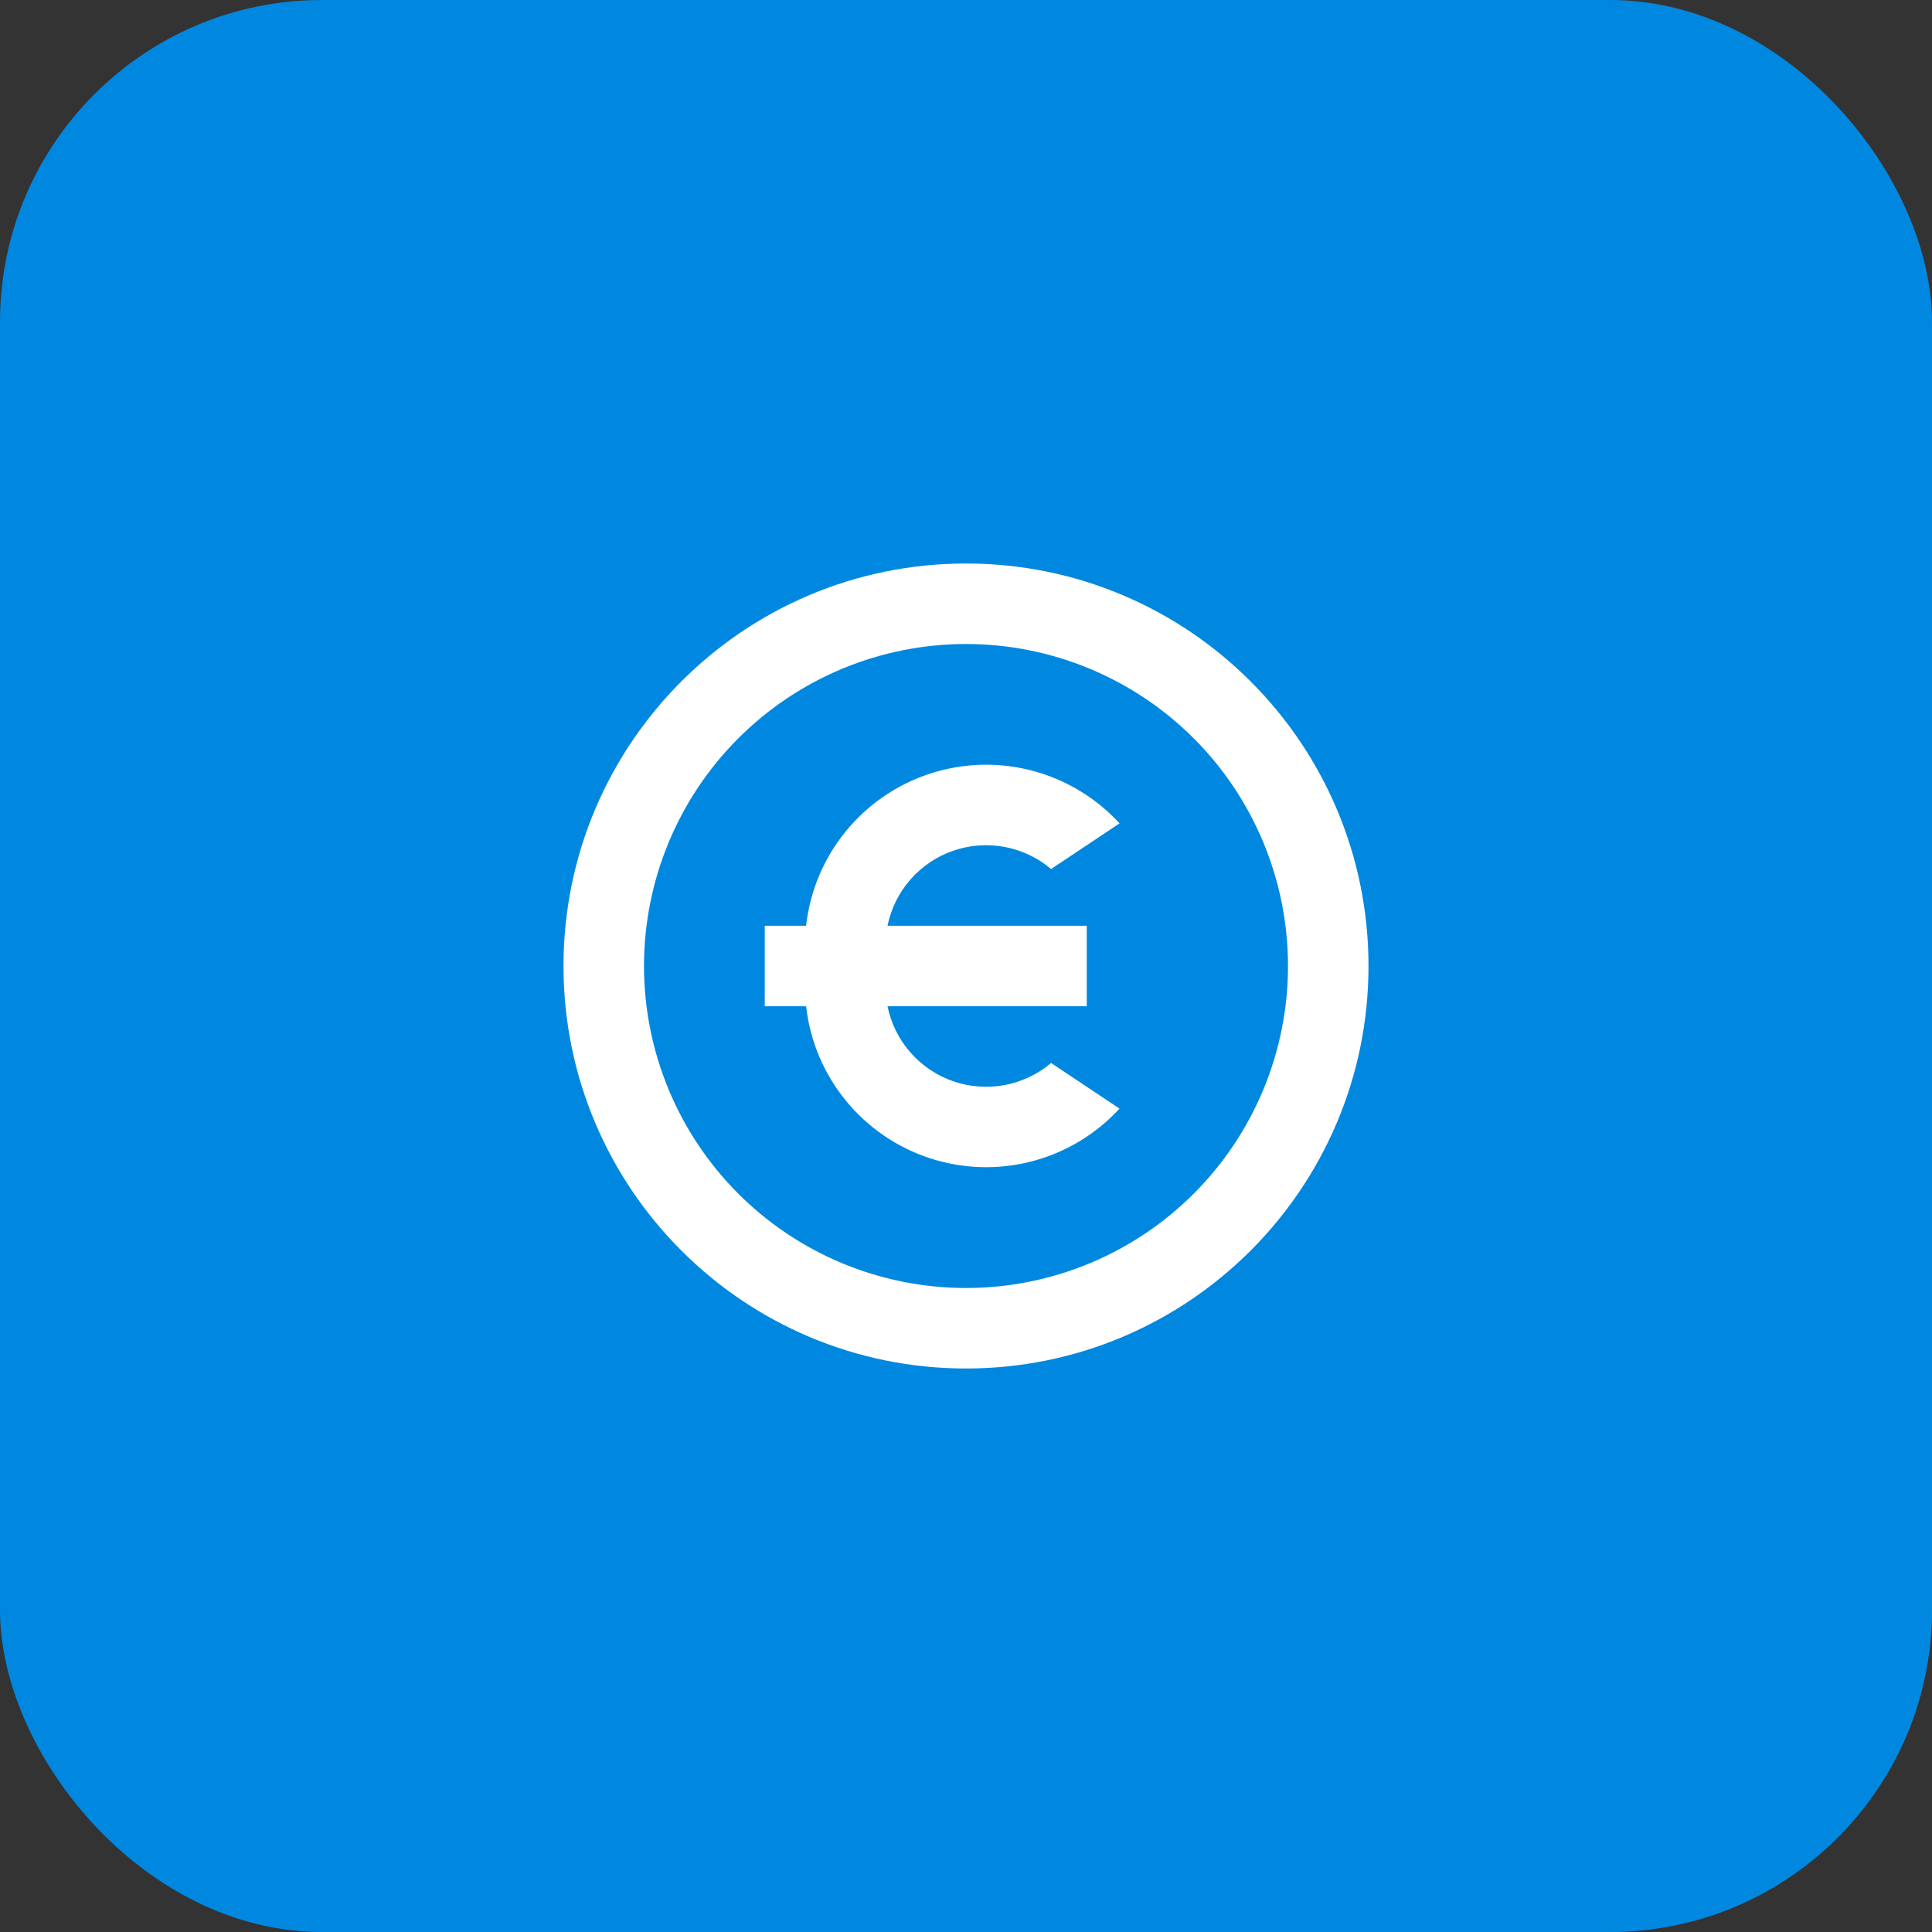
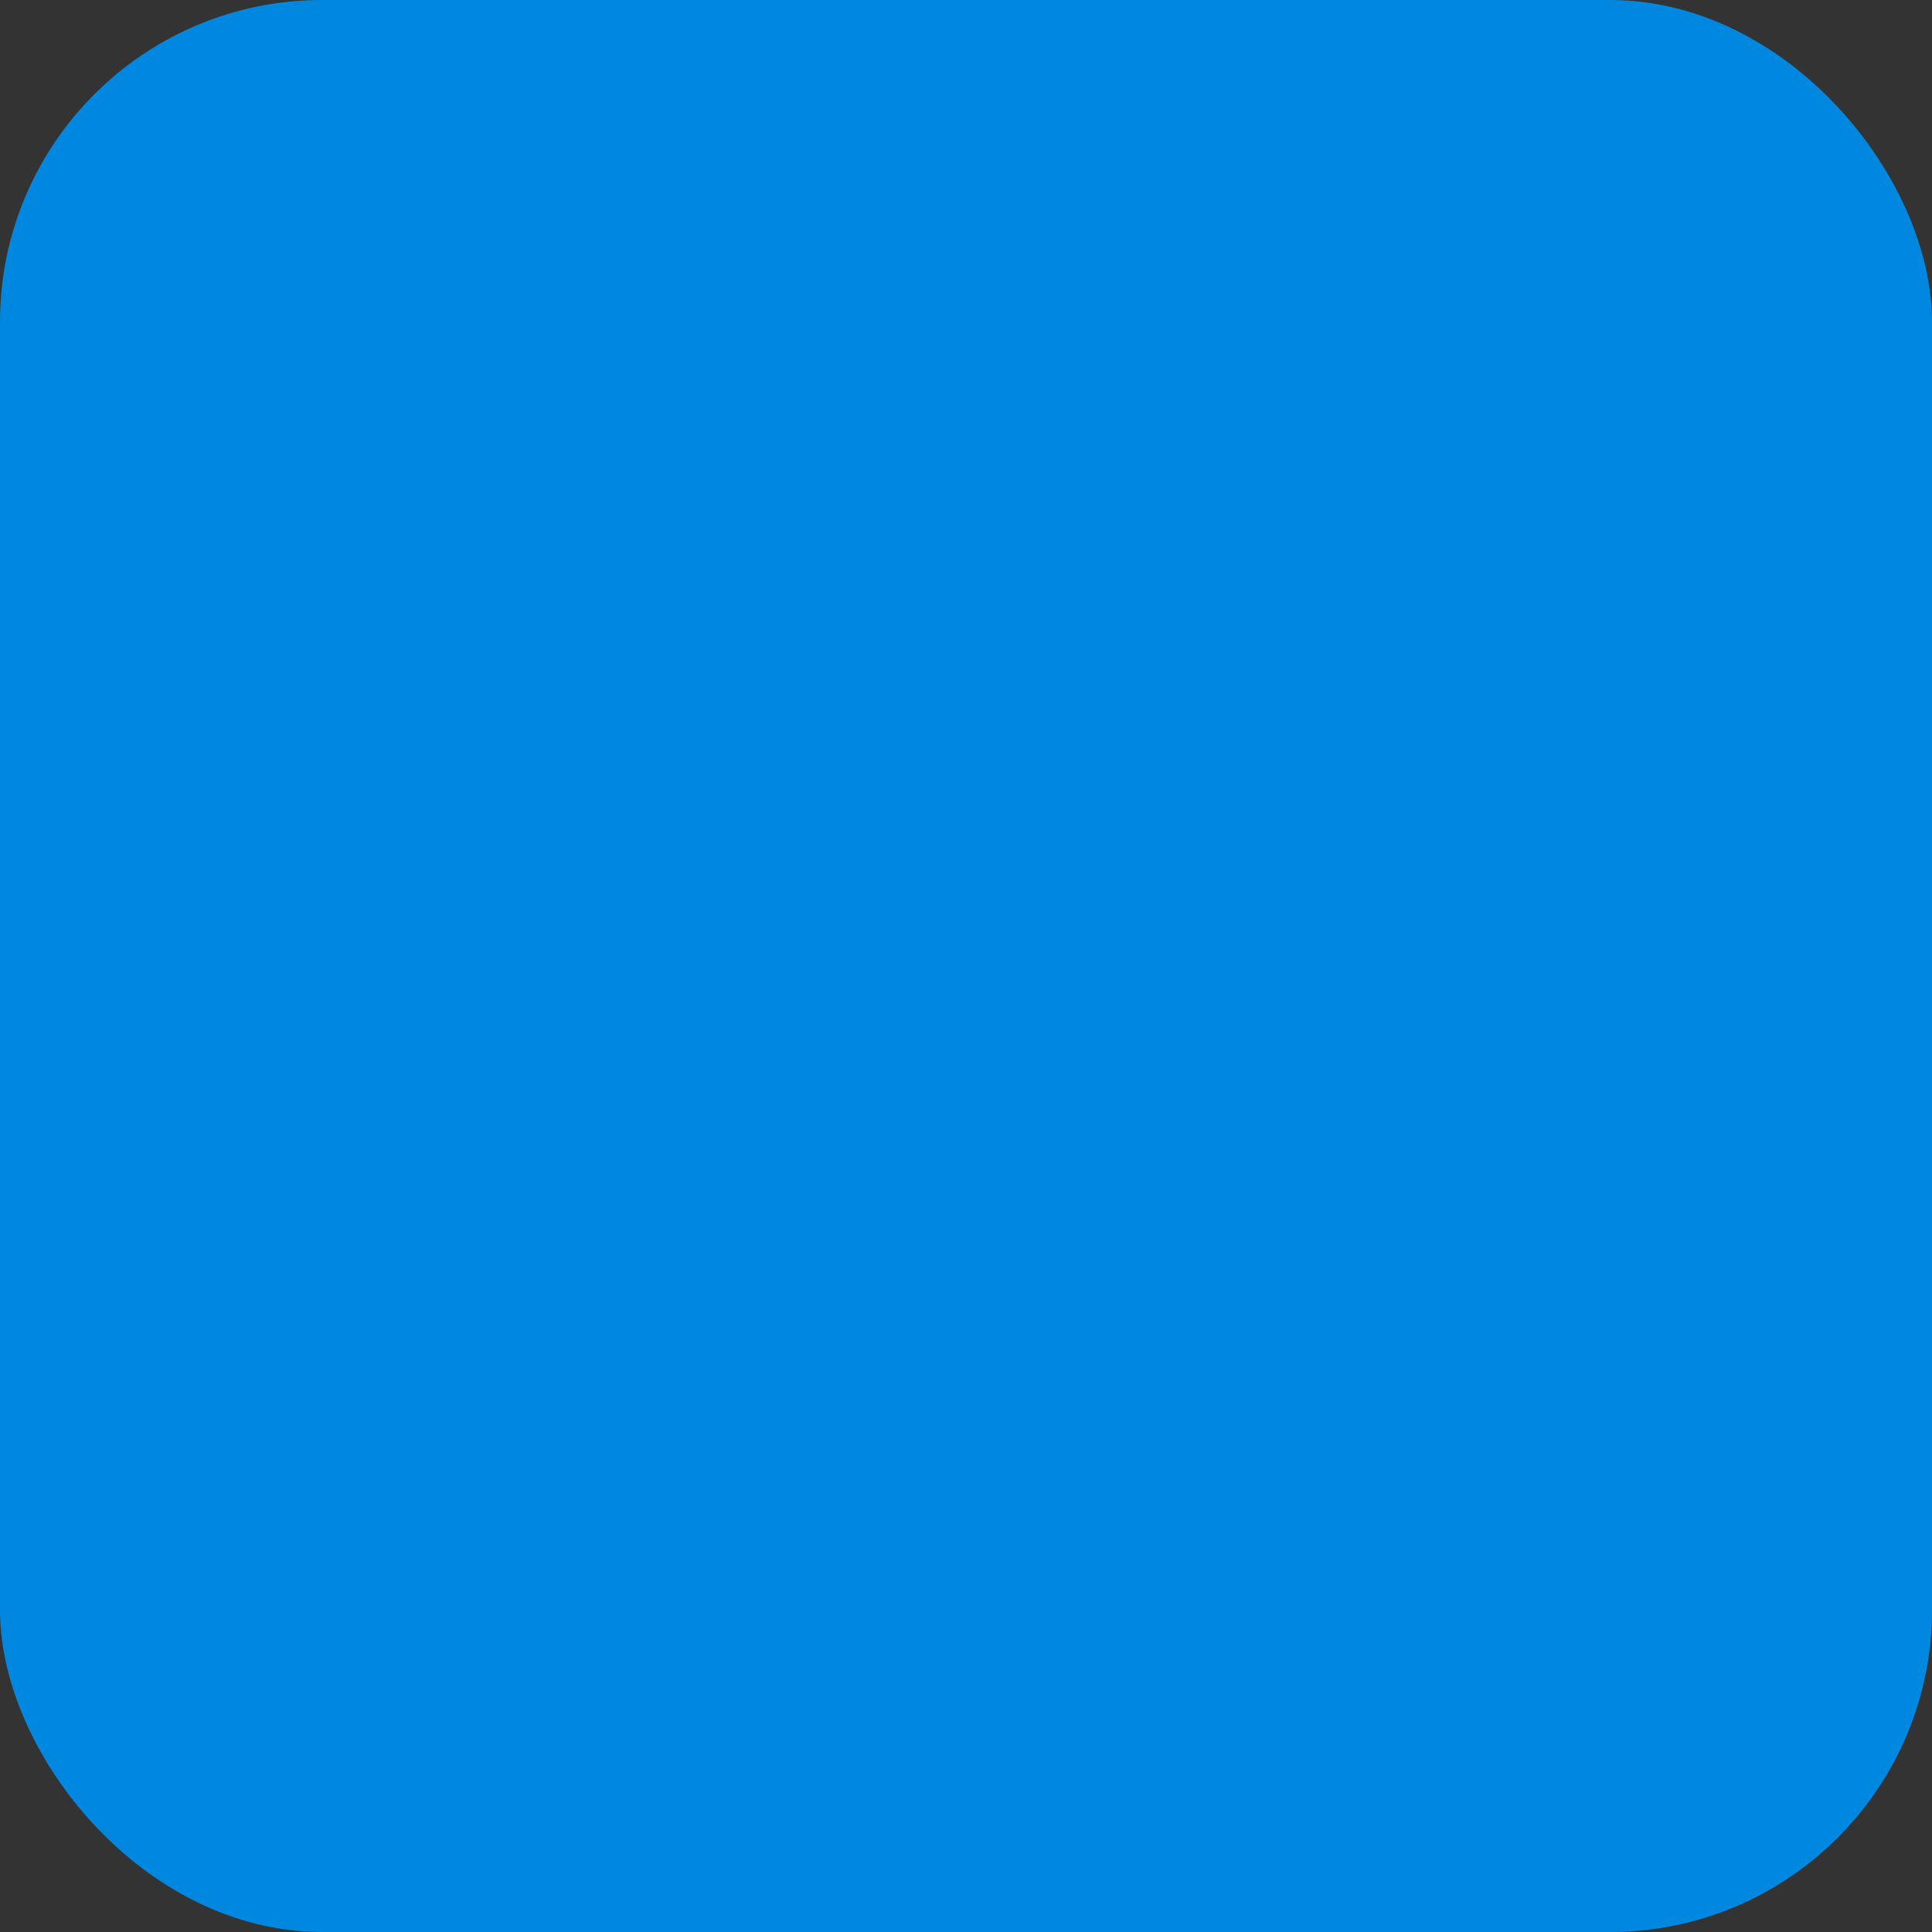
<svg xmlns="http://www.w3.org/2000/svg" width="48" height="48" viewBox="0 0 48 48" fill="none">
  <rect x="0" y="0" width="48" height="48" fill="#333333" stroke="none" />
  <rect width="48" height="48" rx="8" fill="#0088E0" />
  <g clip-path="url(#clip0_2839_17302)">
-     <path d="M24 34C18.477 34 14 29.523 14 24C14 18.477 18.477 14 24 14C29.523 14 34 18.477 34 24C34 29.523 29.523 34 24 34ZM24 32C26.122 32 28.157 31.157 29.657 29.657C31.157 28.157 32 26.122 32 24C32 21.878 31.157 19.843 29.657 18.343C28.157 16.843 26.122 16 24 16C21.878 16 19.843 16.843 18.343 18.343C16.843 19.843 16 21.878 16 24C16 26.122 16.843 28.157 18.343 29.657C19.843 31.157 21.878 32 24 32ZM22.05 23H27V25H22.05C22.137 25.425 22.332 25.821 22.618 26.147C22.904 26.474 23.27 26.721 23.68 26.863C24.09 27.005 24.53 27.038 24.957 26.959C25.384 26.879 25.783 26.69 26.114 26.41L27.814 27.543C27.23 28.179 26.475 28.633 25.64 28.852C24.804 29.071 23.924 29.044 23.103 28.776C22.282 28.508 21.556 28.01 21.011 27.34C20.465 26.671 20.124 25.858 20.028 25H19V23H20.027C20.123 22.141 20.464 21.329 21.009 20.659C21.555 19.989 22.281 19.49 23.102 19.222C23.924 18.953 24.805 18.927 25.64 19.146C26.476 19.366 27.231 19.82 27.815 20.457L26.114 21.59C25.783 21.31 25.384 21.121 24.957 21.041C24.53 20.962 24.09 20.995 23.68 21.137C23.27 21.279 22.904 21.526 22.618 21.853C22.332 22.179 22.137 22.575 22.05 23Z" fill="white" />
-   </g>
+     </g>
  <defs>
    <clipPath id="clip0_2839_17302">
      <rect width="24" height="24" fill="white" transform="translate(12 12)" />
    </clipPath>
  </defs>
</svg>